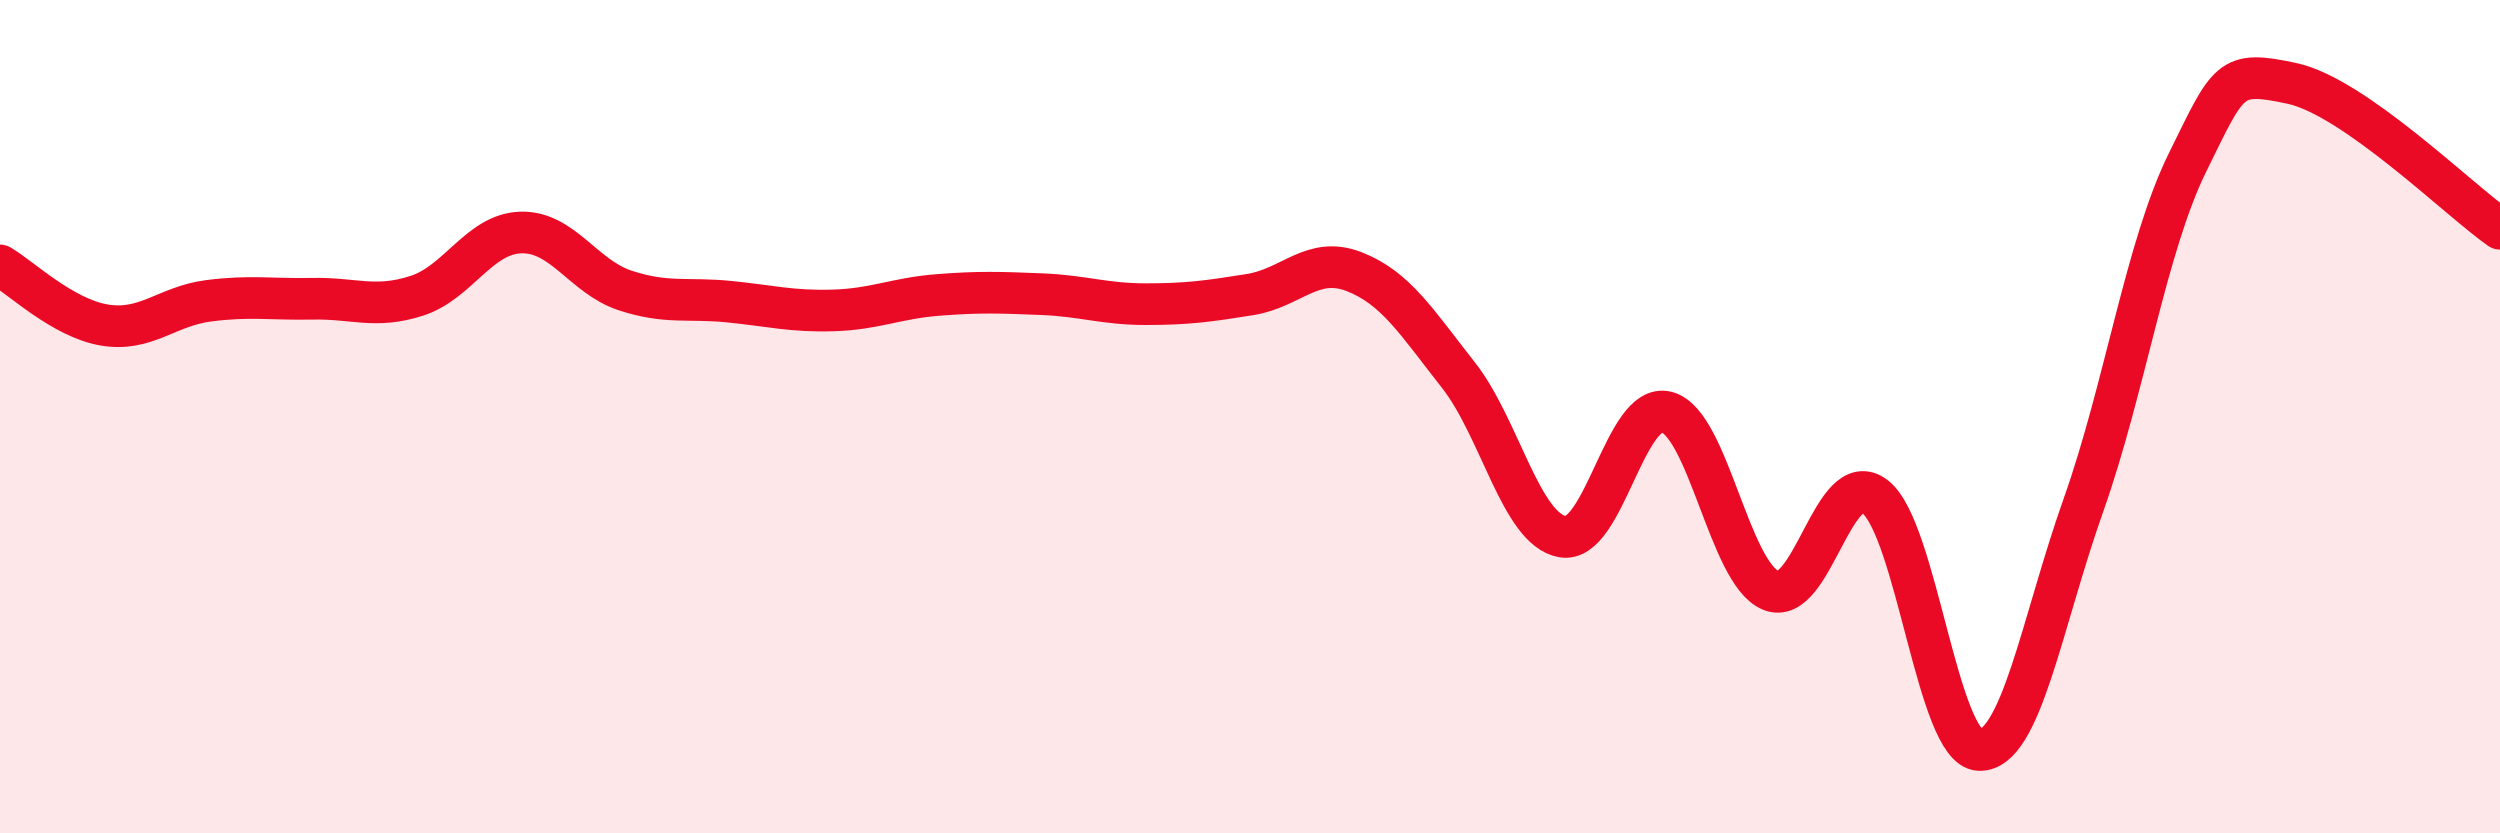
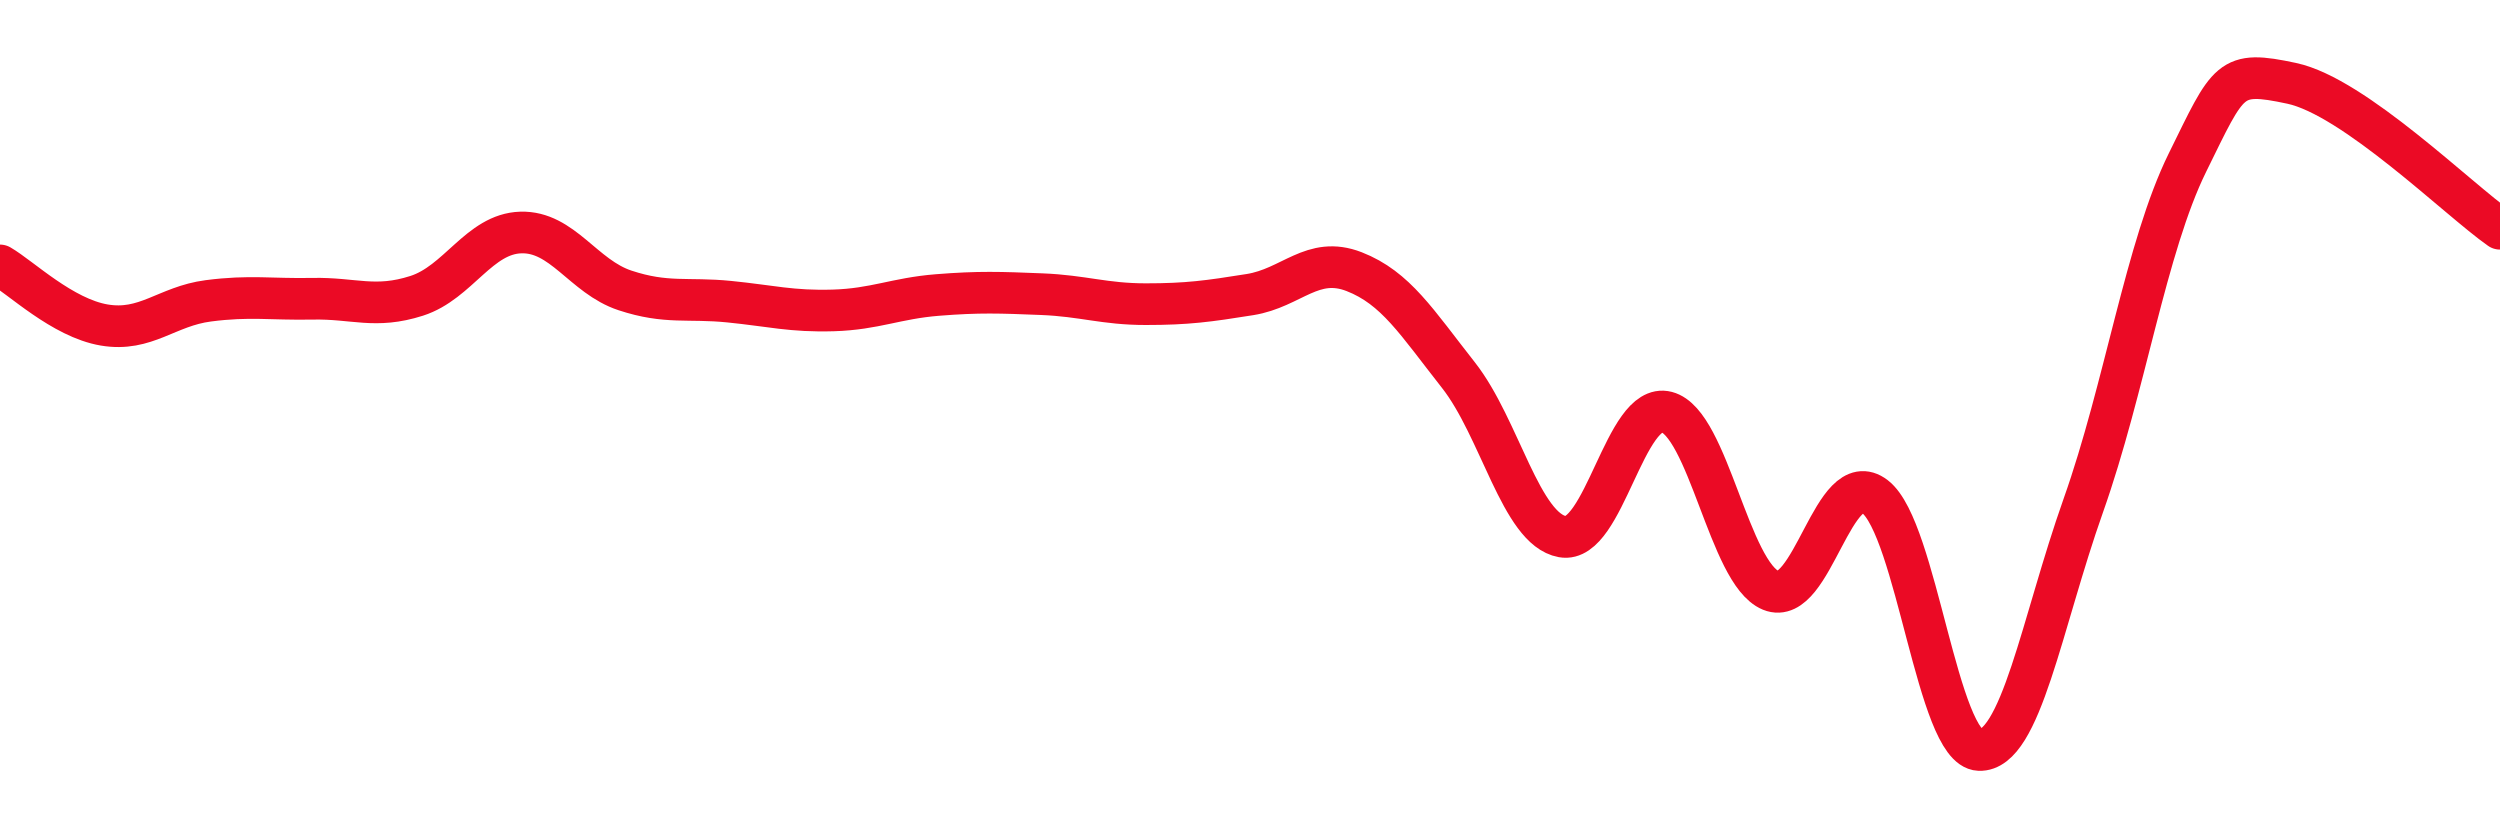
<svg xmlns="http://www.w3.org/2000/svg" width="60" height="20" viewBox="0 0 60 20">
-   <path d="M 0,6.37 C 0.5,6.66 1.5,7.63 2.5,7.8 C 3.5,7.97 4,7.35 5,7.22 C 6,7.09 6.5,7.19 7.5,7.17 C 8.5,7.15 9,7.42 10,7.1 C 11,6.78 11.5,5.61 12.5,5.58 C 13.5,5.55 14,6.64 15,6.97 C 16,7.3 16.5,7.14 17.5,7.24 C 18.5,7.34 19,7.48 20,7.45 C 21,7.42 21.5,7.16 22.5,7.08 C 23.5,7 24,7.02 25,7.06 C 26,7.1 26.5,7.3 27.5,7.3 C 28.5,7.3 29,7.23 30,7.07 C 31,6.91 31.5,6.13 32.5,6.52 C 33.5,6.91 34,7.73 35,9 C 36,10.27 36.5,12.7 37.5,12.88 C 38.5,13.06 39,9.63 40,9.89 C 41,10.15 41.5,13.76 42.5,14.17 C 43.5,14.58 44,11.15 45,11.92 C 46,12.69 46.5,17.96 47.5,18 C 48.5,18.04 49,14.95 50,12.13 C 51,9.31 51.5,5.93 52.5,3.9 C 53.5,1.87 53.5,1.68 55,2 C 56.5,2.32 59,4.79 60,5.49L60 20L0 20Z" fill="#EB0A25" opacity="0.1" stroke-linecap="round" stroke-linejoin="round" />
  <path d="M 0,6.37 C 0.5,6.66 1.5,7.63 2.5,7.8 C 3.5,7.97 4,7.35 5,7.22 C 6,7.09 6.5,7.19 7.5,7.17 C 8.5,7.15 9,7.42 10,7.1 C 11,6.78 11.5,5.61 12.5,5.58 C 13.5,5.55 14,6.64 15,6.97 C 16,7.3 16.5,7.14 17.5,7.24 C 18.5,7.34 19,7.48 20,7.45 C 21,7.42 21.5,7.16 22.5,7.08 C 23.5,7 24,7.02 25,7.06 C 26,7.1 26.5,7.3 27.5,7.3 C 28.5,7.3 29,7.23 30,7.07 C 31,6.91 31.5,6.13 32.5,6.52 C 33.5,6.91 34,7.73 35,9 C 36,10.27 36.5,12.7 37.5,12.88 C 38.5,13.06 39,9.63 40,9.89 C 41,10.15 41.5,13.76 42.5,14.17 C 43.5,14.58 44,11.15 45,11.92 C 46,12.69 46.5,17.96 47.5,18 C 48.5,18.04 49,14.95 50,12.13 C 51,9.31 51.5,5.93 52.5,3.9 C 53.5,1.87 53.5,1.68 55,2 C 56.5,2.32 59,4.79 60,5.49" stroke="#EB0A25" stroke-width="1" fill="none" stroke-linecap="round" stroke-linejoin="round" />
</svg>